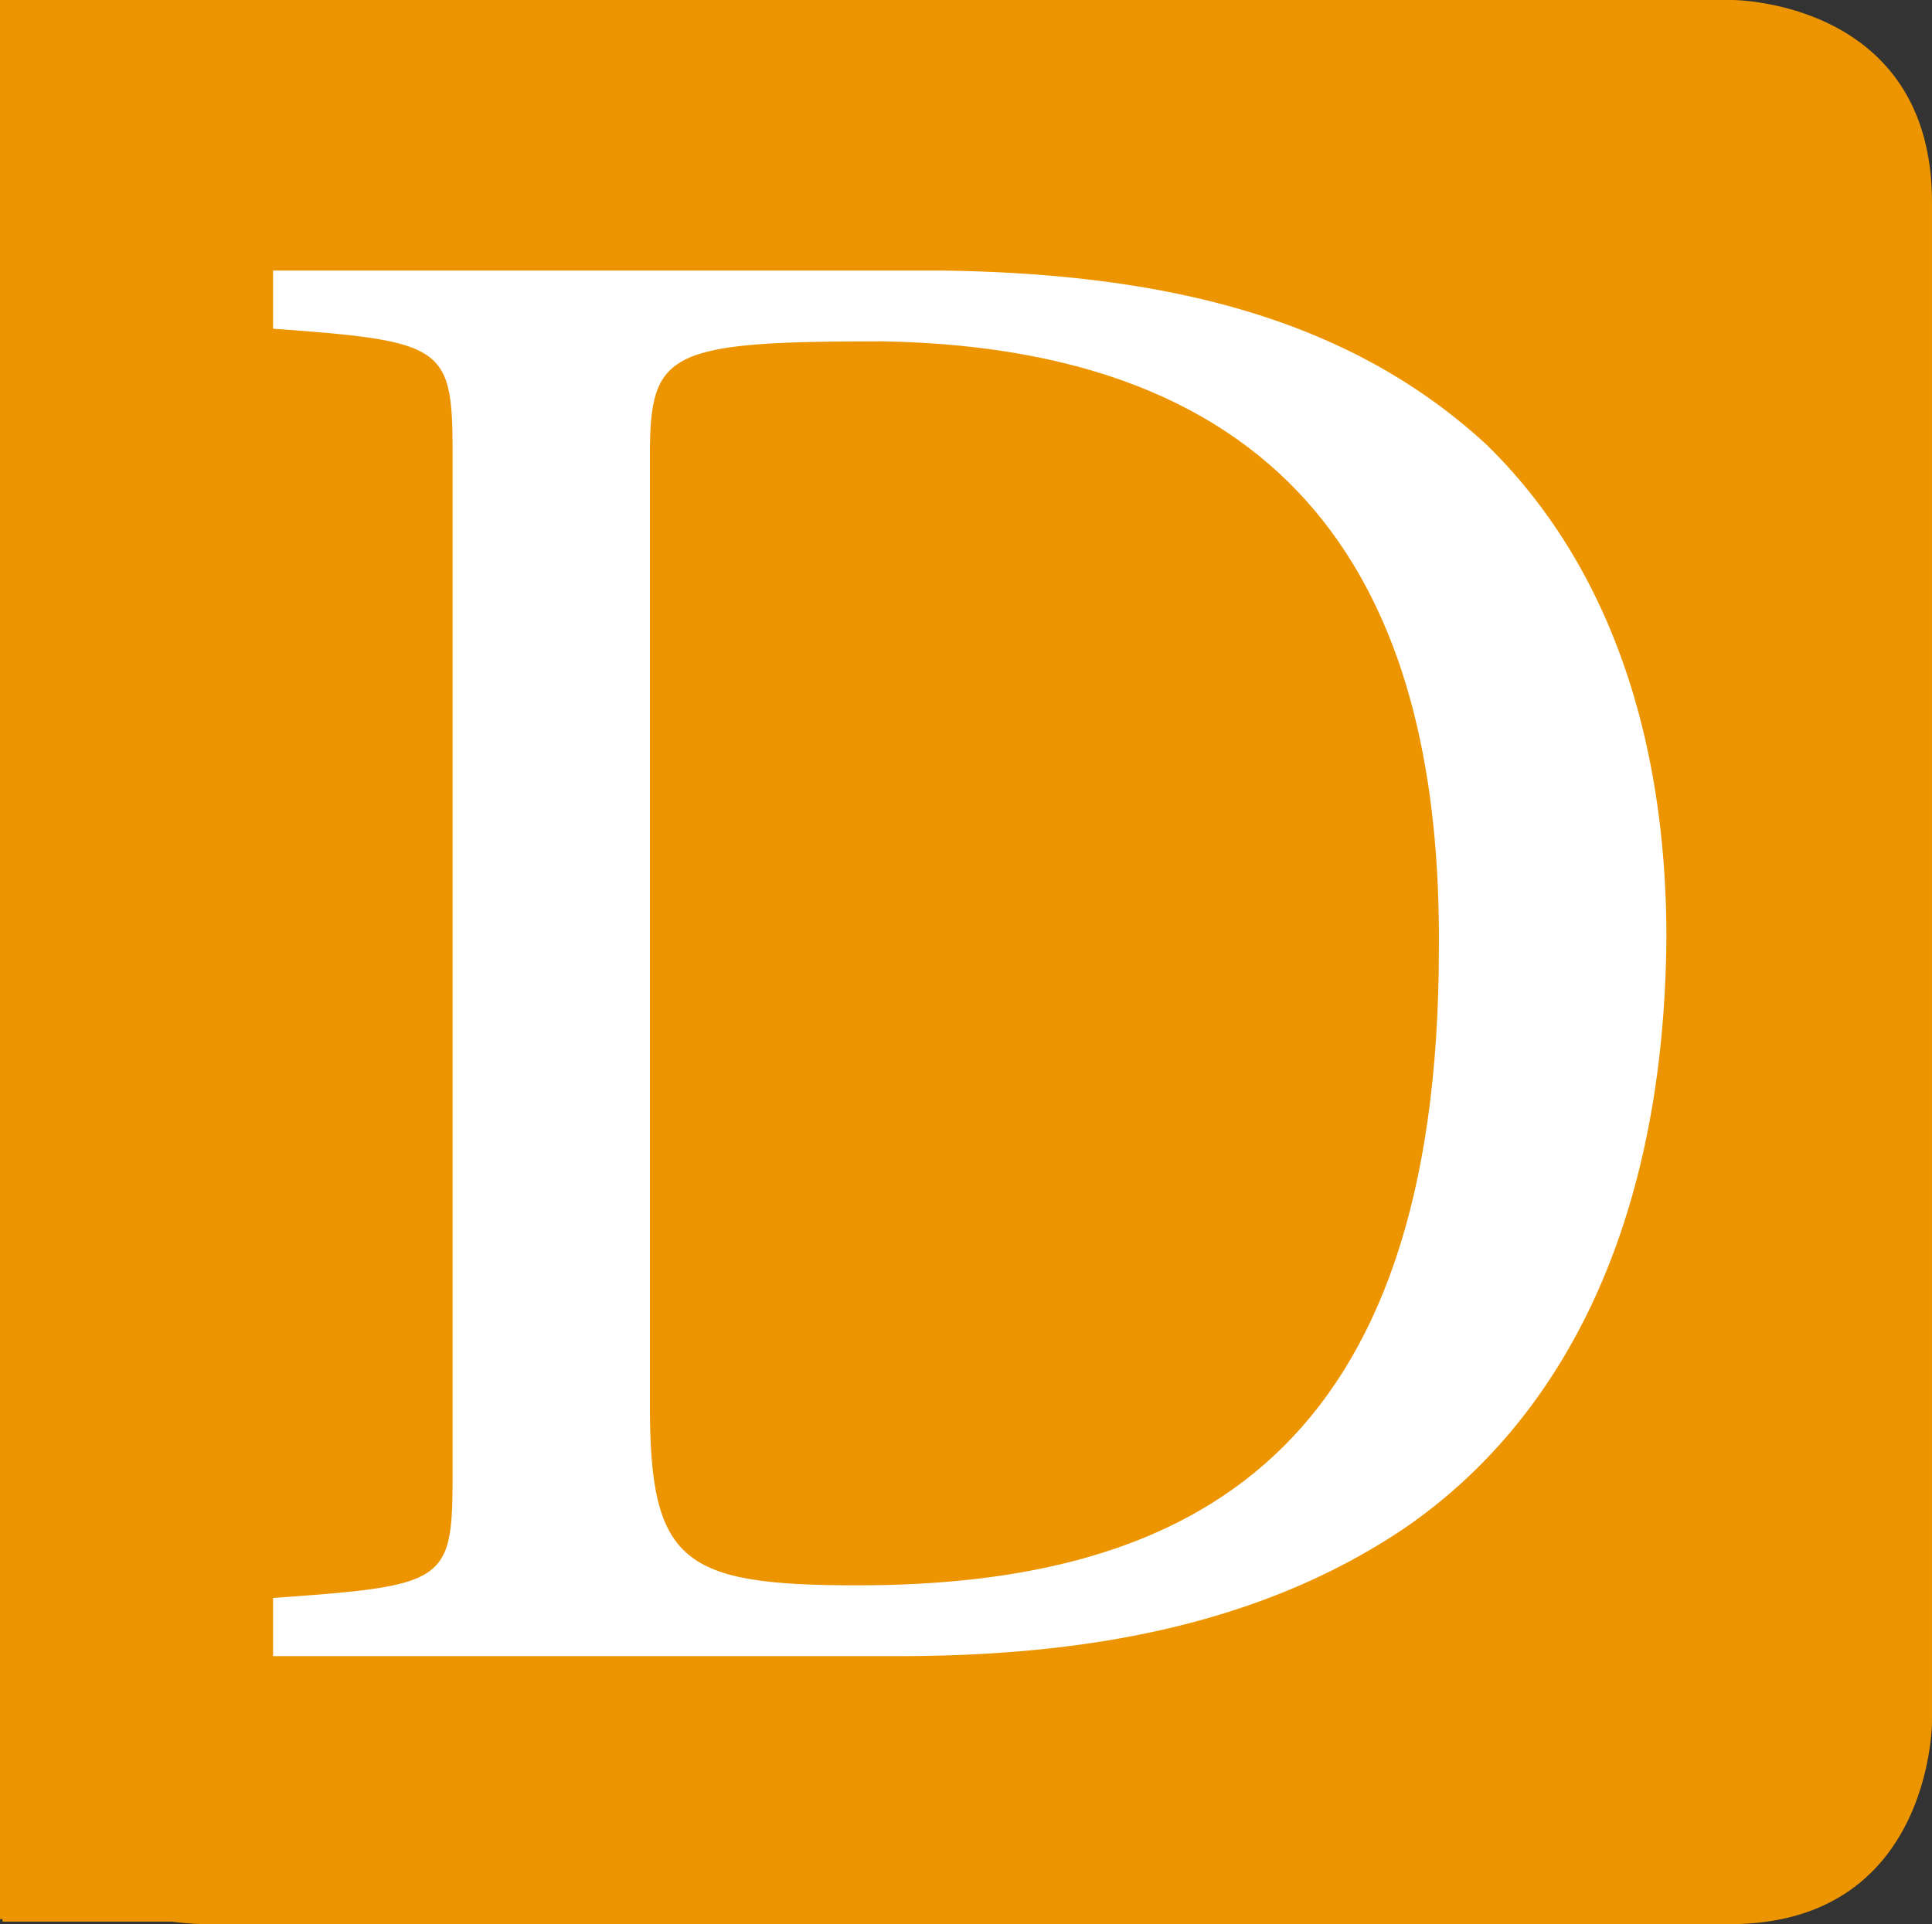
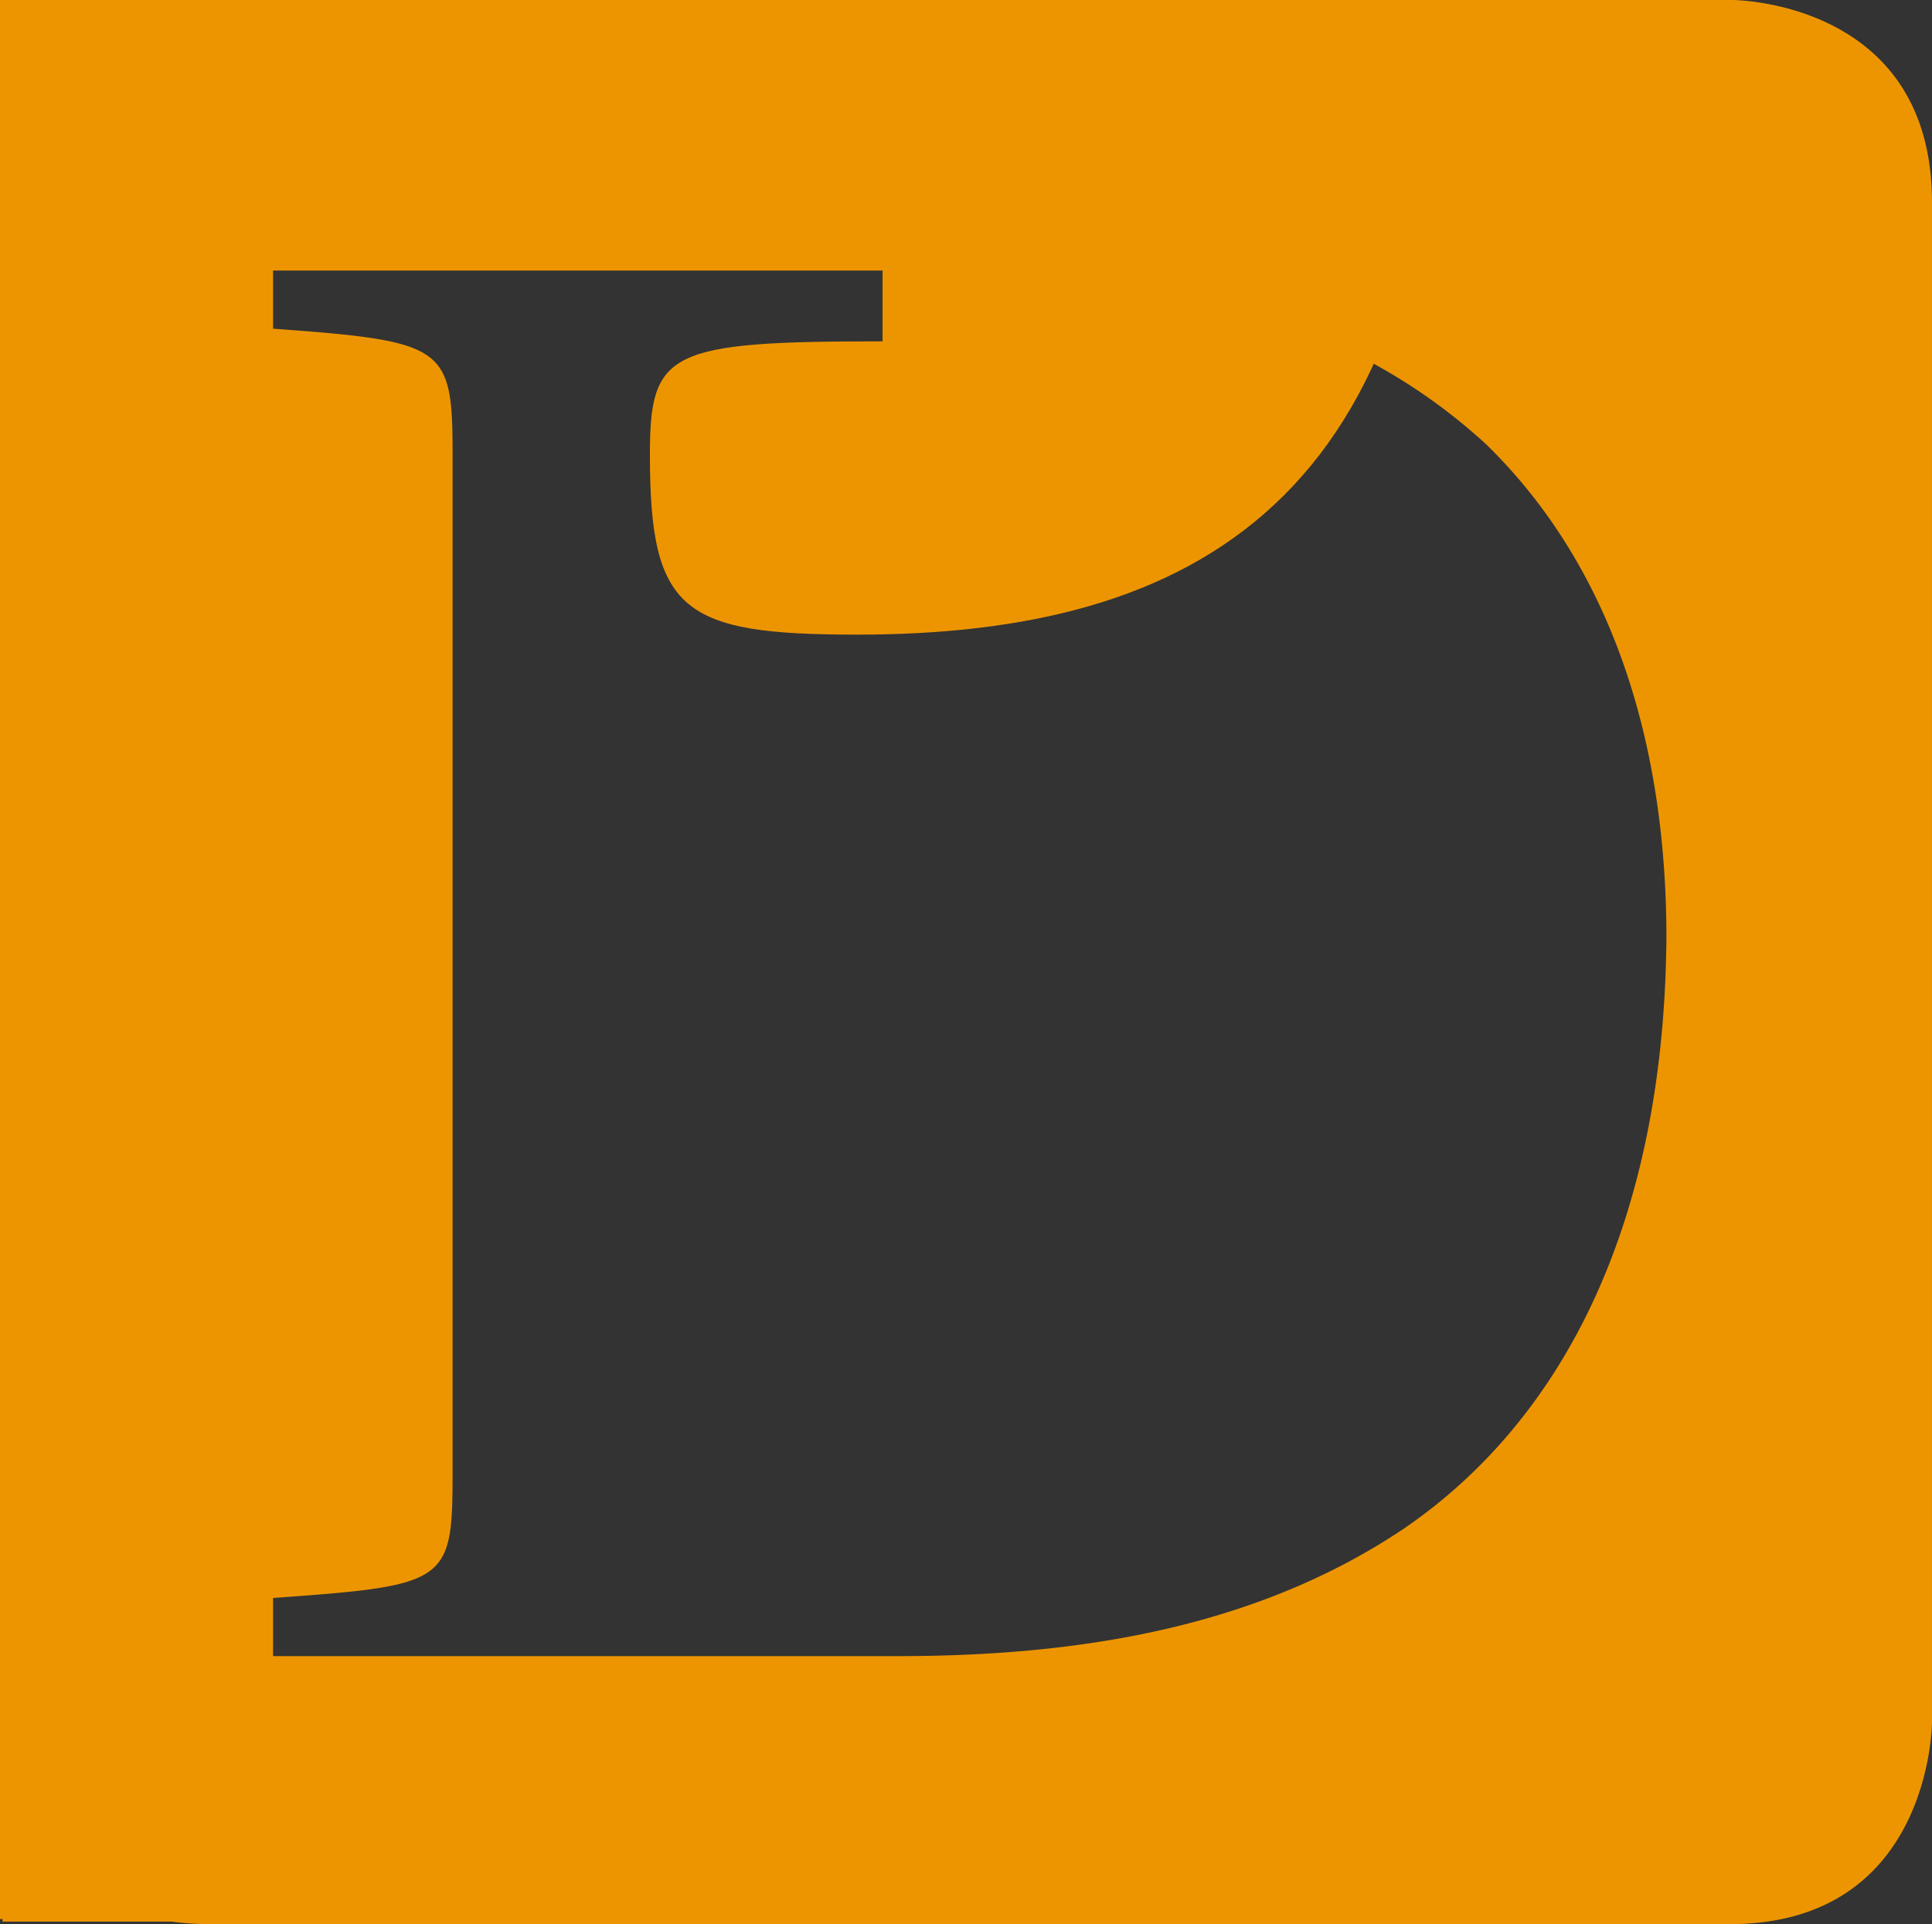
<svg xmlns="http://www.w3.org/2000/svg" id="Group_147" data-name="Group 147" width="120.991" height="120.516" viewBox="0 0 120.991 120.516">
  <rect x="0" y="0" width="120.991" height="120.516" fill="#333333" stroke="none" />
  <g id="Rectangle_75" data-name="Rectangle 75" transform="translate(8.287 7.082)" fill="#fff" stroke="#707070" stroke-width="1">
-     <rect width="104.676" height="104.137" stroke="none" />
    <rect x="0.5" y="0.5" width="103.676" height="103.137" fill="none" />
  </g>
  <g id="Group_146" data-name="Group 146" transform="translate(40.7 21.379)">
-     <path id="Path_17" data-name="Path 17" d="M40.27,13.5c-13.461,0-14.57.633-14.57,7.126V80.172c0,9.819,2.059,11.244,12.986,11.244,21.063,0,36.424-8.393,36.424-39.908.158-21.221-7.918-37.533-34.84-38.008" transform="translate(-25.7 -13.5)" fill="#ed9500" />
+     <path id="Path_17" data-name="Path 17" d="M40.27,13.5c-13.461,0-14.57.633-14.57,7.126c0,9.819,2.059,11.244,12.986,11.244,21.063,0,36.424-8.393,36.424-39.908.158-21.221-7.918-37.533-34.84-38.008" transform="translate(-25.7 -13.5)" fill="#ed9500" />
  </g>
  <path id="Path_18" data-name="Path 18" d="M88.051,95.652c-9.344,6.335-20.587,8.077-31.831,8.077H17.1v-3.642c11.086-.792,11.244-.95,11.244-8.077V28.664c0-6.968-.317-7.285-11.244-8.077V16.945h41.65c15.045.158,26.13,3.326,34.365,10.927,7.6,7.443,11.244,18.212,11.244,30.881-.158,18.845-7.126,30.564-16.312,36.9M108.48,0H0V120.2H.158v.158h10.61a18.4,18.4,0,0,0,2.059.158h95.494c12.669,0,12.669-12.669,12.669-12.669V12.669C120.991,0,108.48,0,108.48,0" fill="#ed9500" />
</svg>